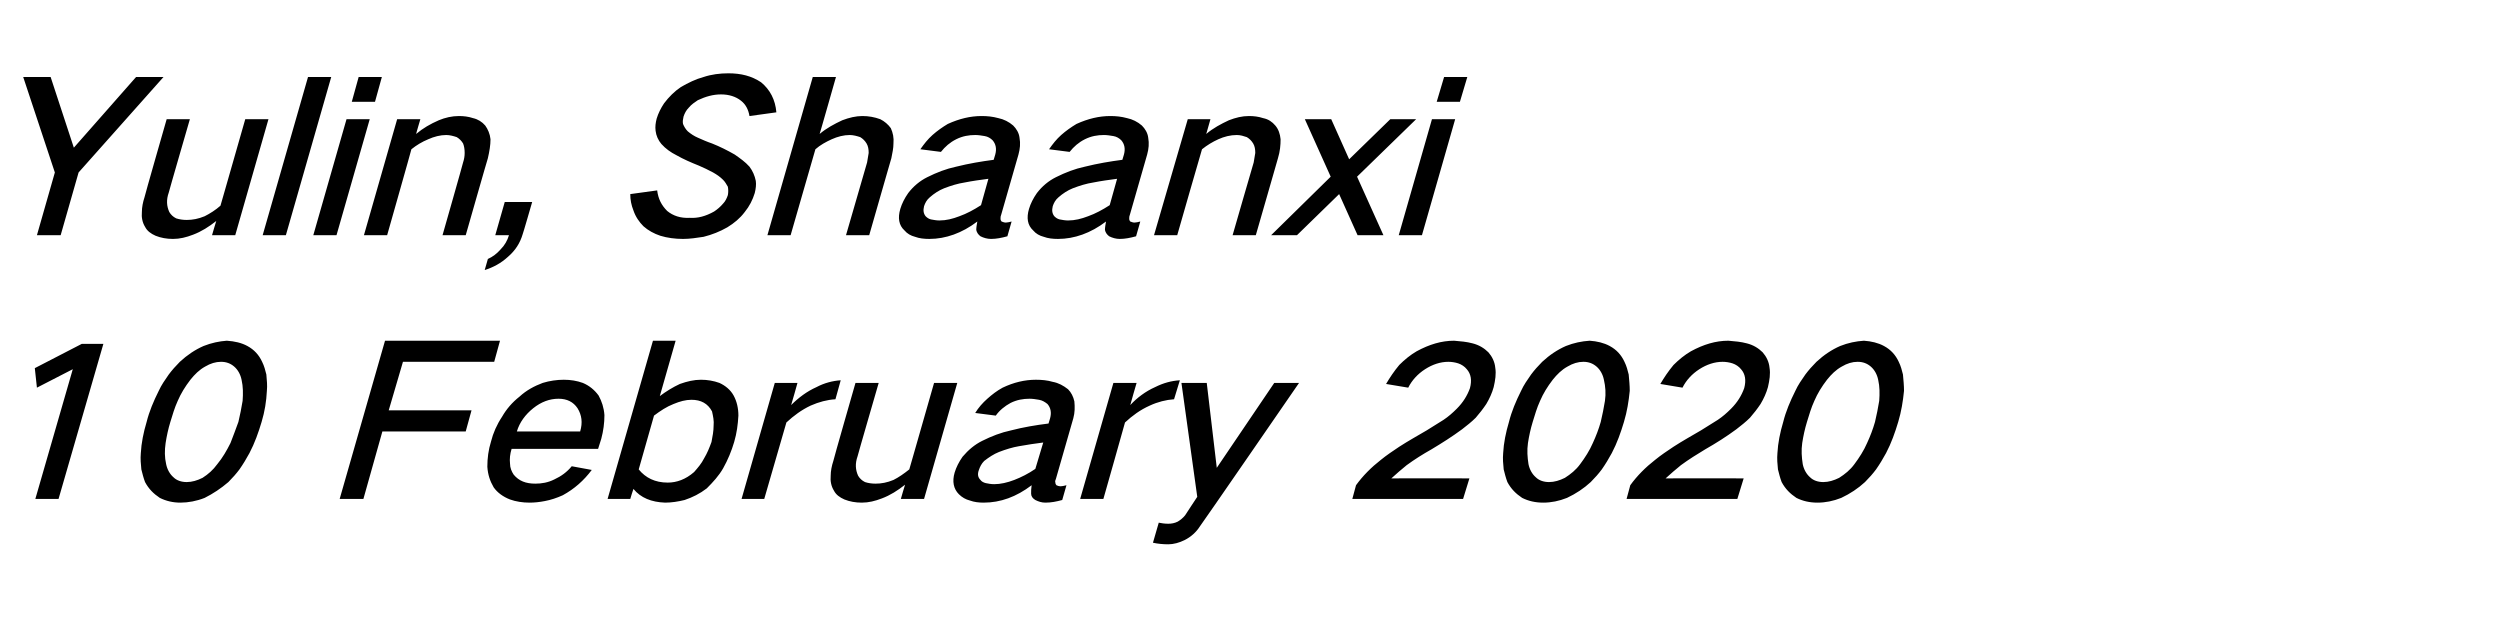
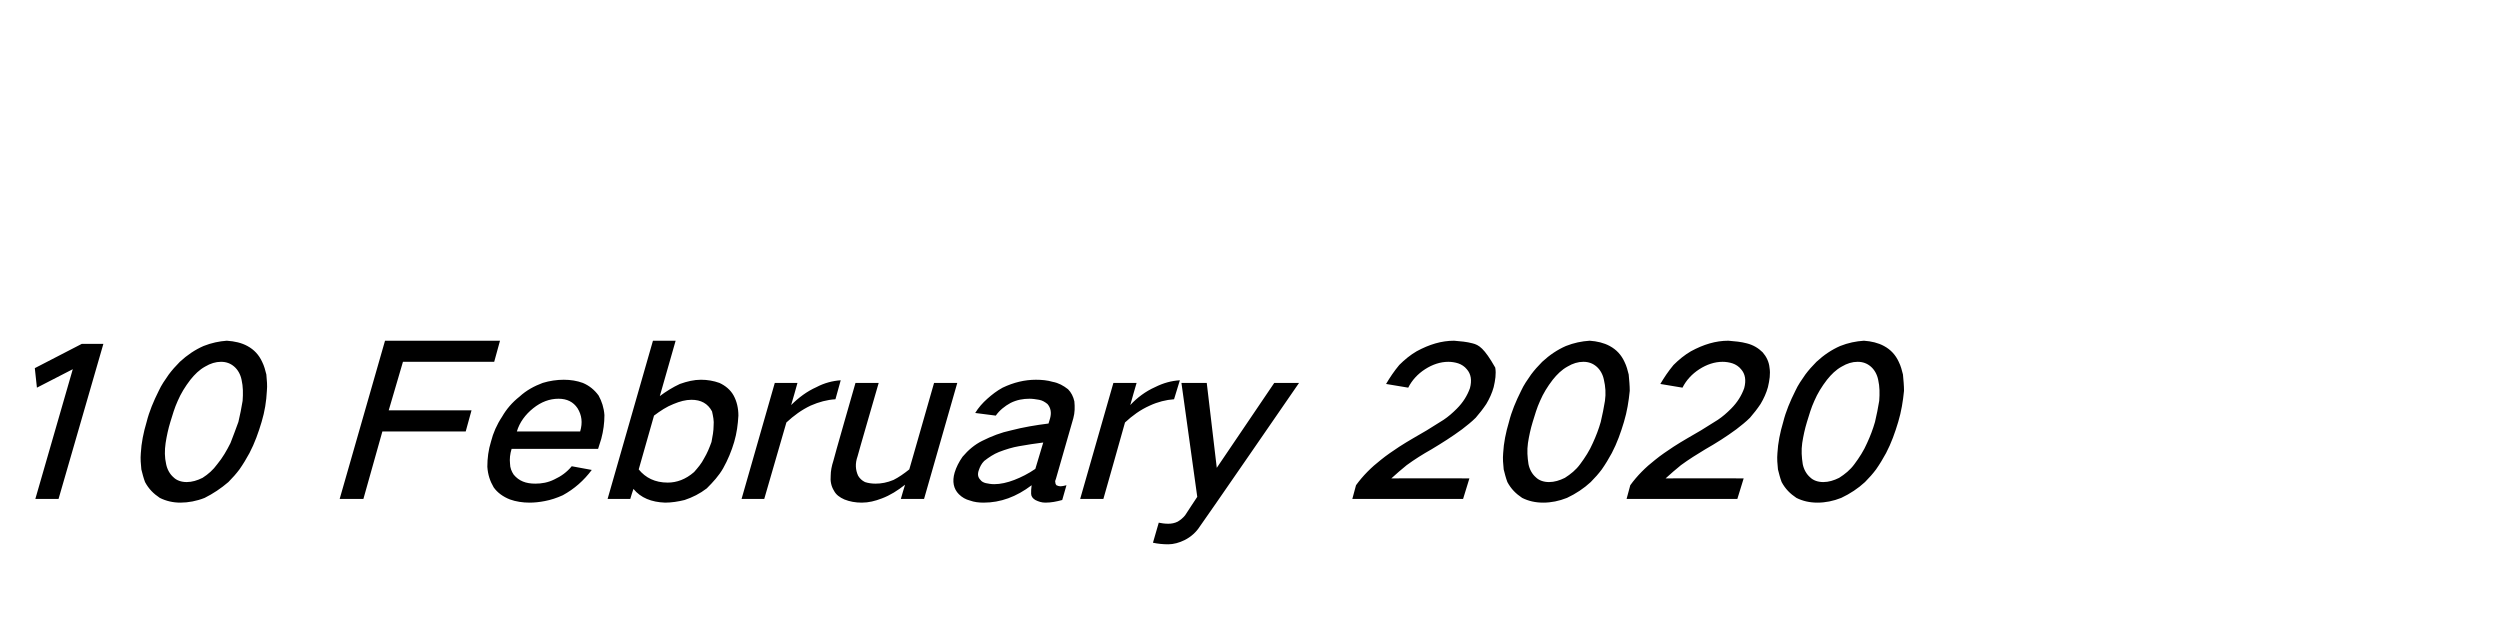
<svg xmlns="http://www.w3.org/2000/svg" version="1.1" width="474px" height="119.5px" viewBox="0 -9 474 119.5" style="top:-9px">
  <desc>Yulin, Shaanxi 10 February 2020</desc>
  <defs />
  <g id="Polygon19202">
-     <path d="M 6.6 60.8 L 7 64.5 L 13.8 61 L 6.7 85.6 L 11.1 85.6 L 19.6 56.2 L 15.5 56.2 L 6.6 60.8 Z M 30.1 65.1 C 29.1 67.1 28.3 69 27.8 71 C 27.2 73 26.8 75 26.7 76.9 C 26.6 78 26.7 79 26.8 80 C 27 80.8 27.2 81.6 27.5 82.4 C 28.2 83.7 29.1 84.6 30.3 85.4 C 31.5 86 32.8 86.3 34.2 86.3 C 35.7 86.3 37.3 86 38.8 85.4 C 40.4 84.6 41.9 83.6 43.3 82.4 C 44.1 81.6 44.8 80.8 45.4 80 C 46.1 79 46.7 78 47.3 76.9 C 48.3 75 49 73 49.6 71 C 50.2 69 50.5 67.1 50.6 65.1 C 50.7 64.1 50.6 63.1 50.5 62 C 50.3 61.2 50.1 60.4 49.7 59.6 C 49.1 58.3 48.2 57.3 46.9 56.6 C 45.8 56 44.5 55.7 43 55.6 C 41.6 55.7 40.1 56 38.6 56.6 C 37 57.3 35.5 58.3 34.1 59.6 C 33.3 60.4 32.6 61.2 32 62 C 31.3 63 30.6 64 30.1 65.1 C 30.1 65.1 30.1 65.1 30.1 65.1 Z M 31.4 75 C 31.6 73.7 31.9 72.3 32.3 71 C 32.7 69.7 33.1 68.3 33.7 67 C 34.3 65.6 35.1 64.3 36.1 63 C 36.9 62 37.8 61.1 38.9 60.5 C 39.9 59.9 40.9 59.6 41.9 59.6 C 42.9 59.6 43.7 59.9 44.4 60.5 C 45.1 61.1 45.6 62 45.8 63 C 46.1 64.3 46.1 65.6 46 67 C 45.8 68.3 45.5 69.7 45.2 71 C 44.7 72.4 44.2 73.7 43.7 75 C 43 76.4 42.2 77.8 41.2 79 C 40.4 80.1 39.5 80.9 38.4 81.6 C 37.4 82.1 36.4 82.4 35.4 82.4 C 34.4 82.4 33.5 82.1 32.9 81.5 C 32.2 80.9 31.7 80 31.5 79 C 31.2 77.7 31.2 76.4 31.4 75 C 31.4 75 31.4 75 31.4 75 Z M 73 55.6 L 64.4 85.6 L 68.9 85.6 L 72.5 72.8 L 88.3 72.8 L 89.4 68.8 L 73.7 68.8 L 76.4 59.6 L 93.7 59.6 L 94.8 55.6 L 73 55.6 Z M 95.2 70 C 94.2 71.5 93.5 73.1 93.1 74.7 C 92.6 76.3 92.4 77.9 92.4 79.5 C 92.5 81 92.9 82.2 93.6 83.4 C 94.3 84.4 95.4 85.2 96.7 85.7 C 97.8 86.1 99.1 86.3 100.4 86.3 C 101.3 86.3 102.3 86.2 103.3 86 C 104.4 85.8 105.6 85.4 106.7 84.9 C 108.9 83.7 110.7 82.1 112.2 80.1 C 112.2 80.1 108.4 79.4 108.4 79.4 C 107.5 80.5 106.4 81.3 105.1 81.9 C 103.9 82.5 102.7 82.7 101.5 82.7 C 99.7 82.7 98.4 82.2 97.4 81 C 97 80.4 96.7 79.7 96.7 78.9 C 96.6 78 96.7 77.1 97 76.1 C 97.04 76.12 113.4 76.1 113.4 76.1 C 113.4 76.1 113.99 74.2 114 74.2 C 114.4 72.7 114.6 71.2 114.6 69.7 C 114.5 68.3 114.1 67.1 113.5 66 C 112.7 64.9 111.7 64.1 110.5 63.6 C 109.4 63.2 108.2 63 106.9 63 C 105.6 63 104.2 63.2 102.9 63.6 C 101.3 64.2 99.8 65 98.5 66.2 C 97.1 67.3 96 68.6 95.2 70 C 95.2 70 95.2 70 95.2 70 Z M 98 72.8 C 98.5 71.1 99.6 69.6 101.1 68.4 C 102.6 67.2 104.2 66.6 105.9 66.6 C 107.5 66.6 108.7 67.2 109.5 68.4 C 110.3 69.7 110.5 71.1 110 72.8 C 110 72.8 98 72.8 98 72.8 Z M 123.8 55.6 L 115.2 85.6 L 119.5 85.6 C 119.5 85.6 120.06 83.72 120.1 83.7 C 121.5 85.4 123.5 86.2 126.1 86.3 C 127.3 86.3 128.6 86.1 129.8 85.8 C 131.3 85.3 132.7 84.6 134 83.6 C 135.2 82.4 136.3 81.2 137.1 79.8 C 138 78.2 138.7 76.5 139.2 74.8 C 139.7 73.1 139.9 71.5 140 69.8 C 140 68.4 139.7 67.1 139.1 66 C 138.5 64.9 137.5 64.1 136.4 63.6 C 135.3 63.2 134.1 63 132.9 63 C 131.6 63 130.3 63.3 128.9 63.8 C 127.6 64.4 126.3 65.2 125.1 66.1 C 125.12 66.08 128.1 55.6 128.1 55.6 L 123.8 55.6 Z M 127.7 67.6 C 128.9 67.1 130 66.8 131.1 66.8 C 132.9 66.8 134.2 67.5 135 69 C 135.2 69.9 135.4 70.8 135.3 71.7 C 135.3 72.7 135.1 73.8 134.9 74.8 C 134.5 75.9 134.1 76.9 133.5 77.9 C 133 78.9 132.3 79.7 131.6 80.5 C 130 81.9 128.3 82.5 126.6 82.5 C 124.2 82.5 122.4 81.6 121.1 80 C 121.1 80 124 69.8 124 69.8 C 125.2 68.9 126.4 68.1 127.7 67.6 C 127.7 67.6 127.7 67.6 127.7 67.6 Z M 146.9 63.6 L 140.6 85.6 L 144.9 85.6 C 144.9 85.6 149.08 71.12 149.1 71.1 C 150.5 69.8 152 68.7 153.7 67.9 C 155.3 67.2 156.8 66.8 158.4 66.7 C 158.4 66.7 159.4 63.1 159.4 63.1 C 157.9 63.2 156.3 63.6 154.8 64.4 C 153 65.2 151.4 66.4 150 67.8 C 150.03 67.8 151.2 63.6 151.2 63.6 L 146.9 63.6 Z M 162.2 63.6 C 162.2 63.6 157.96 78.36 158 78.4 C 157.7 79.3 157.5 80.3 157.5 81.2 C 157.4 82.2 157.6 83.2 158.1 84 C 158.5 84.8 159.2 85.3 160.1 85.7 C 161.1 86.1 162.2 86.3 163.4 86.3 C 164.7 86.3 165.9 86 167.2 85.5 C 168.8 84.9 170.2 84 171.6 82.9 C 171.58 82.88 170.8 85.6 170.8 85.6 L 175.2 85.6 L 181.5 63.6 L 177.1 63.6 C 177.1 63.6 172.4 80.04 172.4 80 C 171.4 80.8 170.4 81.5 169.4 82 C 168.2 82.5 167.1 82.7 166 82.7 C 165.3 82.7 164.6 82.6 164 82.4 C 163.4 82.1 163 81.7 162.7 81.2 C 162.2 80.1 162.1 78.9 162.6 77.5 C 162.56 77.52 166.6 63.6 166.6 63.6 L 162.2 63.6 Z M 182.5 77.6 C 181.8 78.6 181.3 79.6 181 80.6 C 180.5 82.3 180.8 83.7 181.8 84.7 C 182.4 85.3 183.1 85.7 183.9 85.9 C 184.7 86.2 185.6 86.3 186.5 86.3 C 189.7 86.3 192.7 85.2 195.6 83 C 195.5 83.6 195.5 84.1 195.5 84.6 C 195.5 85.1 195.8 85.5 196.3 85.8 C 196.9 86.1 197.5 86.3 198.2 86.3 C 199.3 86.3 200.3 86.1 201.4 85.8 C 201.4 85.8 202.2 83 202.2 83 C 201.8 83.1 201.4 83.2 201 83.2 C 200.8 83.2 200.5 83.1 200.3 83 C 200.2 82.9 200.1 82.7 200.1 82.5 C 200 82.3 200.1 82 200.2 81.8 C 200.2 81.8 203.5 70.3 203.5 70.3 C 203.8 69.2 203.8 68.2 203.7 67.1 C 203.5 66.2 203.1 65.4 202.5 64.8 C 201.6 64.1 200.7 63.6 199.6 63.4 C 198.6 63.1 197.5 63 196.4 63 C 194.3 63 192.2 63.5 190.1 64.5 C 189 65.1 188.1 65.8 187.2 66.6 C 186.3 67.4 185.5 68.3 184.9 69.3 C 184.9 69.3 188.8 69.8 188.8 69.8 C 189.5 68.8 190.5 68 191.6 67.4 C 192.8 66.8 194 66.6 195.2 66.6 C 195.8 66.6 196.4 66.7 197 66.8 C 197.6 66.9 198.1 67.2 198.6 67.6 C 199.2 68.3 199.4 69.2 199.1 70.3 C 199.1 70.3 198.8 71.3 198.8 71.3 C 196.4 71.6 194 72 191.7 72.6 C 189.8 73 188 73.7 186.2 74.6 C 184.8 75.3 183.6 76.3 182.5 77.6 C 182.5 77.6 182.5 77.6 182.5 77.6 Z M 185.9 82 C 185.4 81.5 185.3 80.9 185.6 80.1 C 185.8 79.5 186.1 78.9 186.6 78.4 C 187.5 77.7 188.4 77.1 189.4 76.7 C 190.7 76.2 192 75.8 193.2 75.6 C 194.8 75.3 196.3 75.1 197.8 74.9 C 197.8 74.9 196.3 79.9 196.3 79.9 C 195 80.8 193.6 81.5 192.3 82 C 191 82.5 189.7 82.8 188.5 82.8 C 187.9 82.8 187.4 82.7 186.9 82.6 C 186.5 82.5 186.1 82.3 185.9 82 C 185.9 82 185.9 82 185.9 82 Z M 211.1 63.6 L 204.8 85.6 L 209.2 85.6 C 209.2 85.6 213.32 71.12 213.3 71.1 C 214.7 69.8 216.2 68.7 218 67.9 C 219.5 67.2 221.1 66.8 222.6 66.7 C 222.6 66.7 223.7 63.1 223.7 63.1 C 222.1 63.2 220.6 63.6 219 64.4 C 217.2 65.2 215.6 66.4 214.3 67.8 C 214.27 67.8 215.5 63.6 215.5 63.6 L 211.1 63.6 Z M 224 63.6 L 227 85.2 C 227 85.2 224.67 88.72 224.7 88.7 C 224.3 89.2 223.8 89.6 223.3 89.9 C 222.7 90.2 222.1 90.3 221.5 90.3 C 220.8 90.3 220.2 90.2 219.7 90.1 C 219.7 90.1 218.6 93.9 218.6 93.9 C 219.5 94.1 220.5 94.2 221.5 94.2 C 222.5 94.2 223.6 93.9 224.6 93.4 C 225.8 92.8 226.8 91.9 227.5 90.8 C 227.54 90.84 246.3 63.6 246.3 63.6 L 241.6 63.6 L 230.7 79.7 L 228.8 63.6 L 224 63.6 Z M 261.8 78.2 C 260 79.6 258.4 81.2 257.1 83 C 257.11 83 256.4 85.6 256.4 85.6 L 277.4 85.6 L 278.6 81.7 C 278.6 81.7 263.85 81.68 263.8 81.7 C 264.8 80.8 265.7 80 266.7 79.2 C 268.2 78.1 269.8 77.1 271.4 76.2 C 273.4 75 275.3 73.8 277.2 72.4 C 278.1 71.7 279 71 279.8 70.2 C 280.5 69.4 281.2 68.5 281.8 67.6 C 282.4 66.6 282.9 65.5 283.2 64.4 C 283.5 63.1 283.7 61.9 283.5 60.7 C 283.4 59.6 282.9 58.6 282.2 57.8 C 281.4 57 280.4 56.4 279.2 56.1 C 278.1 55.8 276.9 55.7 275.7 55.6 C 273.3 55.6 271 56.3 268.6 57.6 C 267.4 58.3 266.3 59.2 265.3 60.2 C 264.3 61.4 263.5 62.6 262.8 63.8 C 262.8 63.8 267 64.5 267 64.5 C 267.7 63.1 268.8 61.9 270.2 61 C 271.6 60.1 273.1 59.6 274.6 59.6 C 275.2 59.6 275.9 59.7 276.5 59.9 C 277.1 60.1 277.7 60.5 278.1 61 C 278.9 61.9 279.1 63.1 278.7 64.6 C 278.2 66 277.4 67.3 276.2 68.5 C 275.4 69.3 274.6 70 273.7 70.6 C 272.6 71.3 271.6 71.9 270.5 72.6 C 268.8 73.6 267 74.6 265.3 75.7 C 264.1 76.5 262.9 77.3 261.8 78.2 C 261.8 78.2 261.8 78.2 261.8 78.2 Z M 288.4 65.1 C 287.4 67.1 286.6 69 286.1 71 C 285.5 73 285.1 75 285 76.9 C 284.9 78 285 79 285.1 80 C 285.3 80.8 285.5 81.6 285.8 82.4 C 286.5 83.7 287.4 84.6 288.6 85.4 C 289.8 86 291.1 86.3 292.6 86.3 C 294.1 86.3 295.6 86 297.1 85.4 C 298.8 84.6 300.3 83.6 301.6 82.4 C 302.4 81.6 303.1 80.8 303.7 80 C 304.4 79 305 78 305.6 76.9 C 306.6 75 307.3 73 307.9 71 C 308.5 69 308.8 67.1 309 65.1 C 309 64.1 308.9 63.1 308.8 62 C 308.6 61.2 308.4 60.4 308 59.6 C 307.4 58.3 306.5 57.3 305.2 56.6 C 304.1 56 302.8 55.7 301.4 55.6 C 299.9 55.7 298.4 56 296.9 56.6 C 295.3 57.3 293.8 58.3 292.4 59.6 C 291.6 60.4 290.9 61.2 290.3 62 C 289.6 63 288.9 64 288.4 65.1 C 288.4 65.1 288.4 65.1 288.4 65.1 Z M 289.7 75 C 289.9 73.7 290.2 72.3 290.6 71 C 291 69.7 291.4 68.3 292 67 C 292.6 65.6 293.4 64.3 294.4 63 C 295.2 62 296.1 61.1 297.2 60.5 C 298.2 59.9 299.2 59.6 300.2 59.6 C 301.2 59.6 302 59.9 302.7 60.5 C 303.4 61.1 303.9 62 304.1 63 C 304.4 64.3 304.5 65.6 304.3 67 C 304.1 68.3 303.8 69.7 303.5 71 C 303.1 72.4 302.6 73.7 302 75 C 301.4 76.4 300.5 77.8 299.6 79 C 298.8 80.1 297.8 80.9 296.7 81.6 C 295.7 82.1 294.7 82.4 293.7 82.4 C 292.7 82.4 291.8 82.1 291.2 81.5 C 290.5 80.9 290 80 289.8 79 C 289.6 77.7 289.5 76.4 289.7 75 C 289.7 75 289.7 75 289.7 75 Z M 313.8 78.2 C 312 79.6 310.4 81.2 309.1 83 C 309.11 83 308.4 85.6 308.4 85.6 L 329.4 85.6 L 330.6 81.7 C 330.6 81.7 315.85 81.68 315.8 81.7 C 316.8 80.8 317.7 80 318.7 79.2 C 320.2 78.1 321.8 77.1 323.3 76.2 C 325.4 75 327.3 73.8 329.2 72.4 C 330.1 71.7 331 71 331.8 70.2 C 332.5 69.4 333.2 68.5 333.8 67.6 C 334.4 66.6 334.9 65.5 335.2 64.4 C 335.5 63.1 335.7 61.9 335.5 60.7 C 335.4 59.6 334.9 58.6 334.2 57.8 C 333.4 57 332.4 56.4 331.2 56.1 C 330.1 55.8 328.9 55.7 327.7 55.6 C 325.3 55.6 323 56.3 320.6 57.6 C 319.4 58.3 318.3 59.2 317.3 60.2 C 316.3 61.4 315.5 62.6 314.8 63.8 C 314.8 63.8 319 64.5 319 64.5 C 319.7 63.1 320.8 61.9 322.2 61 C 323.6 60.1 325.1 59.6 326.6 59.6 C 327.2 59.6 327.9 59.7 328.5 59.9 C 329.1 60.1 329.7 60.5 330.1 61 C 330.9 61.9 331.1 63.1 330.7 64.6 C 330.2 66 329.4 67.3 328.2 68.5 C 327.4 69.3 326.6 70 325.7 70.6 C 324.6 71.3 323.6 71.9 322.5 72.6 C 320.8 73.6 319 74.6 317.3 75.7 C 316.1 76.5 314.9 77.3 313.8 78.2 C 313.8 78.2 313.8 78.2 313.8 78.2 Z M 340.4 65.1 C 339.4 67.1 338.6 69 338.1 71 C 337.5 73 337.1 75 337 76.9 C 336.9 78 337 79 337.1 80 C 337.3 80.8 337.5 81.6 337.8 82.4 C 338.5 83.7 339.4 84.6 340.6 85.4 C 341.8 86 343.1 86.3 344.6 86.3 C 346.1 86.3 347.6 86 349.1 85.4 C 350.8 84.6 352.3 83.6 353.6 82.4 C 354.4 81.6 355.1 80.8 355.7 80 C 356.4 79 357 78 357.6 76.9 C 358.6 75 359.3 73 359.9 71 C 360.5 69 360.8 67.1 361 65.1 C 361 64.1 360.9 63.1 360.8 62 C 360.6 61.2 360.4 60.4 360 59.6 C 359.4 58.3 358.5 57.3 357.2 56.6 C 356.1 56 354.8 55.7 353.4 55.6 C 351.9 55.7 350.4 56 348.9 56.6 C 347.3 57.3 345.8 58.3 344.4 59.6 C 343.6 60.4 342.9 61.2 342.3 62 C 341.6 63 340.9 64 340.4 65.1 C 340.4 65.1 340.4 65.1 340.4 65.1 Z M 341.7 75 C 341.9 73.7 342.2 72.3 342.6 71 C 343 69.7 343.4 68.3 344 67 C 344.6 65.6 345.4 64.3 346.4 63 C 347.2 62 348.1 61.1 349.2 60.5 C 350.2 59.9 351.2 59.6 352.2 59.6 C 353.2 59.6 354 59.9 354.7 60.5 C 355.4 61.1 355.9 62 356.1 63 C 356.4 64.3 356.4 65.6 356.3 67 C 356.1 68.3 355.8 69.7 355.5 71 C 355.1 72.4 354.6 73.7 354 75 C 353.4 76.4 352.5 77.8 351.6 79 C 350.8 80.1 349.8 80.9 348.7 81.6 C 347.7 82.1 346.7 82.4 345.7 82.4 C 344.7 82.4 343.8 82.1 343.2 81.5 C 342.5 80.9 342 80 341.8 79 C 341.6 77.7 341.5 76.4 341.7 75 C 341.7 75 341.7 75 341.7 75 Z " stroke="none" fill="#000" />
+     <path d="M 6.6 60.8 L 7 64.5 L 13.8 61 L 6.7 85.6 L 11.1 85.6 L 19.6 56.2 L 15.5 56.2 L 6.6 60.8 Z M 30.1 65.1 C 29.1 67.1 28.3 69 27.8 71 C 27.2 73 26.8 75 26.7 76.9 C 26.6 78 26.7 79 26.8 80 C 27 80.8 27.2 81.6 27.5 82.4 C 28.2 83.7 29.1 84.6 30.3 85.4 C 31.5 86 32.8 86.3 34.2 86.3 C 35.7 86.3 37.3 86 38.8 85.4 C 40.4 84.6 41.9 83.6 43.3 82.4 C 44.1 81.6 44.8 80.8 45.4 80 C 46.1 79 46.7 78 47.3 76.9 C 48.3 75 49 73 49.6 71 C 50.2 69 50.5 67.1 50.6 65.1 C 50.7 64.1 50.6 63.1 50.5 62 C 50.3 61.2 50.1 60.4 49.7 59.6 C 49.1 58.3 48.2 57.3 46.9 56.6 C 45.8 56 44.5 55.7 43 55.6 C 41.6 55.7 40.1 56 38.6 56.6 C 37 57.3 35.5 58.3 34.1 59.6 C 33.3 60.4 32.6 61.2 32 62 C 31.3 63 30.6 64 30.1 65.1 C 30.1 65.1 30.1 65.1 30.1 65.1 Z M 31.4 75 C 31.6 73.7 31.9 72.3 32.3 71 C 32.7 69.7 33.1 68.3 33.7 67 C 34.3 65.6 35.1 64.3 36.1 63 C 36.9 62 37.8 61.1 38.9 60.5 C 39.9 59.9 40.9 59.6 41.9 59.6 C 42.9 59.6 43.7 59.9 44.4 60.5 C 45.1 61.1 45.6 62 45.8 63 C 46.1 64.3 46.1 65.6 46 67 C 45.8 68.3 45.5 69.7 45.2 71 C 44.7 72.4 44.2 73.7 43.7 75 C 43 76.4 42.2 77.8 41.2 79 C 40.4 80.1 39.5 80.9 38.4 81.6 C 37.4 82.1 36.4 82.4 35.4 82.4 C 34.4 82.4 33.5 82.1 32.9 81.5 C 32.2 80.9 31.7 80 31.5 79 C 31.2 77.7 31.2 76.4 31.4 75 C 31.4 75 31.4 75 31.4 75 Z M 73 55.6 L 64.4 85.6 L 68.9 85.6 L 72.5 72.8 L 88.3 72.8 L 89.4 68.8 L 73.7 68.8 L 76.4 59.6 L 93.7 59.6 L 94.8 55.6 L 73 55.6 Z M 95.2 70 C 94.2 71.5 93.5 73.1 93.1 74.7 C 92.6 76.3 92.4 77.9 92.4 79.5 C 92.5 81 92.9 82.2 93.6 83.4 C 94.3 84.4 95.4 85.2 96.7 85.7 C 97.8 86.1 99.1 86.3 100.4 86.3 C 101.3 86.3 102.3 86.2 103.3 86 C 104.4 85.8 105.6 85.4 106.7 84.9 C 108.9 83.7 110.7 82.1 112.2 80.1 C 112.2 80.1 108.4 79.4 108.4 79.4 C 107.5 80.5 106.4 81.3 105.1 81.9 C 103.9 82.5 102.7 82.7 101.5 82.7 C 99.7 82.7 98.4 82.2 97.4 81 C 97 80.4 96.7 79.7 96.7 78.9 C 96.6 78 96.7 77.1 97 76.1 C 97.04 76.12 113.4 76.1 113.4 76.1 C 113.4 76.1 113.99 74.2 114 74.2 C 114.4 72.7 114.6 71.2 114.6 69.7 C 114.5 68.3 114.1 67.1 113.5 66 C 112.7 64.9 111.7 64.1 110.5 63.6 C 109.4 63.2 108.2 63 106.9 63 C 105.6 63 104.2 63.2 102.9 63.6 C 101.3 64.2 99.8 65 98.5 66.2 C 97.1 67.3 96 68.6 95.2 70 C 95.2 70 95.2 70 95.2 70 Z M 98 72.8 C 98.5 71.1 99.6 69.6 101.1 68.4 C 102.6 67.2 104.2 66.6 105.9 66.6 C 107.5 66.6 108.7 67.2 109.5 68.4 C 110.3 69.7 110.5 71.1 110 72.8 C 110 72.8 98 72.8 98 72.8 Z M 123.8 55.6 L 115.2 85.6 L 119.5 85.6 C 119.5 85.6 120.06 83.72 120.1 83.7 C 121.5 85.4 123.5 86.2 126.1 86.3 C 127.3 86.3 128.6 86.1 129.8 85.8 C 131.3 85.3 132.7 84.6 134 83.6 C 135.2 82.4 136.3 81.2 137.1 79.8 C 138 78.2 138.7 76.5 139.2 74.8 C 139.7 73.1 139.9 71.5 140 69.8 C 140 68.4 139.7 67.1 139.1 66 C 138.5 64.9 137.5 64.1 136.4 63.6 C 135.3 63.2 134.1 63 132.9 63 C 131.6 63 130.3 63.3 128.9 63.8 C 127.6 64.4 126.3 65.2 125.1 66.1 C 125.12 66.08 128.1 55.6 128.1 55.6 L 123.8 55.6 Z M 127.7 67.6 C 128.9 67.1 130 66.8 131.1 66.8 C 132.9 66.8 134.2 67.5 135 69 C 135.2 69.9 135.4 70.8 135.3 71.7 C 135.3 72.7 135.1 73.8 134.9 74.8 C 134.5 75.9 134.1 76.9 133.5 77.9 C 133 78.9 132.3 79.7 131.6 80.5 C 130 81.9 128.3 82.5 126.6 82.5 C 124.2 82.5 122.4 81.6 121.1 80 C 121.1 80 124 69.8 124 69.8 C 125.2 68.9 126.4 68.1 127.7 67.6 C 127.7 67.6 127.7 67.6 127.7 67.6 Z M 146.9 63.6 L 140.6 85.6 L 144.9 85.6 C 144.9 85.6 149.08 71.12 149.1 71.1 C 150.5 69.8 152 68.7 153.7 67.9 C 155.3 67.2 156.8 66.8 158.4 66.7 C 158.4 66.7 159.4 63.1 159.4 63.1 C 157.9 63.2 156.3 63.6 154.8 64.4 C 153 65.2 151.4 66.4 150 67.8 C 150.03 67.8 151.2 63.6 151.2 63.6 L 146.9 63.6 Z M 162.2 63.6 C 162.2 63.6 157.96 78.36 158 78.4 C 157.7 79.3 157.5 80.3 157.5 81.2 C 157.4 82.2 157.6 83.2 158.1 84 C 158.5 84.8 159.2 85.3 160.1 85.7 C 161.1 86.1 162.2 86.3 163.4 86.3 C 164.7 86.3 165.9 86 167.2 85.5 C 168.8 84.9 170.2 84 171.6 82.9 C 171.58 82.88 170.8 85.6 170.8 85.6 L 175.2 85.6 L 181.5 63.6 L 177.1 63.6 C 177.1 63.6 172.4 80.04 172.4 80 C 171.4 80.8 170.4 81.5 169.4 82 C 168.2 82.5 167.1 82.7 166 82.7 C 165.3 82.7 164.6 82.6 164 82.4 C 163.4 82.1 163 81.7 162.7 81.2 C 162.2 80.1 162.1 78.9 162.6 77.5 C 162.56 77.52 166.6 63.6 166.6 63.6 L 162.2 63.6 Z M 182.5 77.6 C 181.8 78.6 181.3 79.6 181 80.6 C 180.5 82.3 180.8 83.7 181.8 84.7 C 182.4 85.3 183.1 85.7 183.9 85.9 C 184.7 86.2 185.6 86.3 186.5 86.3 C 189.7 86.3 192.7 85.2 195.6 83 C 195.5 83.6 195.5 84.1 195.5 84.6 C 195.5 85.1 195.8 85.5 196.3 85.8 C 196.9 86.1 197.5 86.3 198.2 86.3 C 199.3 86.3 200.3 86.1 201.4 85.8 C 201.4 85.8 202.2 83 202.2 83 C 201.8 83.1 201.4 83.2 201 83.2 C 200.8 83.2 200.5 83.1 200.3 83 C 200.2 82.9 200.1 82.7 200.1 82.5 C 200 82.3 200.1 82 200.2 81.8 C 200.2 81.8 203.5 70.3 203.5 70.3 C 203.8 69.2 203.8 68.2 203.7 67.1 C 203.5 66.2 203.1 65.4 202.5 64.8 C 201.6 64.1 200.7 63.6 199.6 63.4 C 198.6 63.1 197.5 63 196.4 63 C 194.3 63 192.2 63.5 190.1 64.5 C 189 65.1 188.1 65.8 187.2 66.6 C 186.3 67.4 185.5 68.3 184.9 69.3 C 184.9 69.3 188.8 69.8 188.8 69.8 C 189.5 68.8 190.5 68 191.6 67.4 C 192.8 66.8 194 66.6 195.2 66.6 C 195.8 66.6 196.4 66.7 197 66.8 C 197.6 66.9 198.1 67.2 198.6 67.6 C 199.2 68.3 199.4 69.2 199.1 70.3 C 199.1 70.3 198.8 71.3 198.8 71.3 C 196.4 71.6 194 72 191.7 72.6 C 189.8 73 188 73.7 186.2 74.6 C 184.8 75.3 183.6 76.3 182.5 77.6 C 182.5 77.6 182.5 77.6 182.5 77.6 Z M 185.9 82 C 185.4 81.5 185.3 80.9 185.6 80.1 C 185.8 79.5 186.1 78.9 186.6 78.4 C 187.5 77.7 188.4 77.1 189.4 76.7 C 190.7 76.2 192 75.8 193.2 75.6 C 194.8 75.3 196.3 75.1 197.8 74.9 C 197.8 74.9 196.3 79.9 196.3 79.9 C 195 80.8 193.6 81.5 192.3 82 C 191 82.5 189.7 82.8 188.5 82.8 C 187.9 82.8 187.4 82.7 186.9 82.6 C 186.5 82.5 186.1 82.3 185.9 82 C 185.9 82 185.9 82 185.9 82 Z M 211.1 63.6 L 204.8 85.6 L 209.2 85.6 C 209.2 85.6 213.32 71.12 213.3 71.1 C 214.7 69.8 216.2 68.7 218 67.9 C 219.5 67.2 221.1 66.8 222.6 66.7 C 222.6 66.7 223.7 63.1 223.7 63.1 C 222.1 63.2 220.6 63.6 219 64.4 C 217.2 65.2 215.6 66.4 214.3 67.8 C 214.27 67.8 215.5 63.6 215.5 63.6 L 211.1 63.6 Z M 224 63.6 L 227 85.2 C 227 85.2 224.67 88.72 224.7 88.7 C 224.3 89.2 223.8 89.6 223.3 89.9 C 222.7 90.2 222.1 90.3 221.5 90.3 C 220.8 90.3 220.2 90.2 219.7 90.1 C 219.7 90.1 218.6 93.9 218.6 93.9 C 219.5 94.1 220.5 94.2 221.5 94.2 C 222.5 94.2 223.6 93.9 224.6 93.4 C 225.8 92.8 226.8 91.9 227.5 90.8 C 227.54 90.84 246.3 63.6 246.3 63.6 L 241.6 63.6 L 230.7 79.7 L 228.8 63.6 L 224 63.6 Z M 261.8 78.2 C 260 79.6 258.4 81.2 257.1 83 C 257.11 83 256.4 85.6 256.4 85.6 L 277.4 85.6 L 278.6 81.7 C 278.6 81.7 263.85 81.68 263.8 81.7 C 264.8 80.8 265.7 80 266.7 79.2 C 268.2 78.1 269.8 77.1 271.4 76.2 C 273.4 75 275.3 73.8 277.2 72.4 C 278.1 71.7 279 71 279.8 70.2 C 280.5 69.4 281.2 68.5 281.8 67.6 C 282.4 66.6 282.9 65.5 283.2 64.4 C 283.5 63.1 283.7 61.9 283.5 60.7 C 281.4 57 280.4 56.4 279.2 56.1 C 278.1 55.8 276.9 55.7 275.7 55.6 C 273.3 55.6 271 56.3 268.6 57.6 C 267.4 58.3 266.3 59.2 265.3 60.2 C 264.3 61.4 263.5 62.6 262.8 63.8 C 262.8 63.8 267 64.5 267 64.5 C 267.7 63.1 268.8 61.9 270.2 61 C 271.6 60.1 273.1 59.6 274.6 59.6 C 275.2 59.6 275.9 59.7 276.5 59.9 C 277.1 60.1 277.7 60.5 278.1 61 C 278.9 61.9 279.1 63.1 278.7 64.6 C 278.2 66 277.4 67.3 276.2 68.5 C 275.4 69.3 274.6 70 273.7 70.6 C 272.6 71.3 271.6 71.9 270.5 72.6 C 268.8 73.6 267 74.6 265.3 75.7 C 264.1 76.5 262.9 77.3 261.8 78.2 C 261.8 78.2 261.8 78.2 261.8 78.2 Z M 288.4 65.1 C 287.4 67.1 286.6 69 286.1 71 C 285.5 73 285.1 75 285 76.9 C 284.9 78 285 79 285.1 80 C 285.3 80.8 285.5 81.6 285.8 82.4 C 286.5 83.7 287.4 84.6 288.6 85.4 C 289.8 86 291.1 86.3 292.6 86.3 C 294.1 86.3 295.6 86 297.1 85.4 C 298.8 84.6 300.3 83.6 301.6 82.4 C 302.4 81.6 303.1 80.8 303.7 80 C 304.4 79 305 78 305.6 76.9 C 306.6 75 307.3 73 307.9 71 C 308.5 69 308.8 67.1 309 65.1 C 309 64.1 308.9 63.1 308.8 62 C 308.6 61.2 308.4 60.4 308 59.6 C 307.4 58.3 306.5 57.3 305.2 56.6 C 304.1 56 302.8 55.7 301.4 55.6 C 299.9 55.7 298.4 56 296.9 56.6 C 295.3 57.3 293.8 58.3 292.4 59.6 C 291.6 60.4 290.9 61.2 290.3 62 C 289.6 63 288.9 64 288.4 65.1 C 288.4 65.1 288.4 65.1 288.4 65.1 Z M 289.7 75 C 289.9 73.7 290.2 72.3 290.6 71 C 291 69.7 291.4 68.3 292 67 C 292.6 65.6 293.4 64.3 294.4 63 C 295.2 62 296.1 61.1 297.2 60.5 C 298.2 59.9 299.2 59.6 300.2 59.6 C 301.2 59.6 302 59.9 302.7 60.5 C 303.4 61.1 303.9 62 304.1 63 C 304.4 64.3 304.5 65.6 304.3 67 C 304.1 68.3 303.8 69.7 303.5 71 C 303.1 72.4 302.6 73.7 302 75 C 301.4 76.4 300.5 77.8 299.6 79 C 298.8 80.1 297.8 80.9 296.7 81.6 C 295.7 82.1 294.7 82.4 293.7 82.4 C 292.7 82.4 291.8 82.1 291.2 81.5 C 290.5 80.9 290 80 289.8 79 C 289.6 77.7 289.5 76.4 289.7 75 C 289.7 75 289.7 75 289.7 75 Z M 313.8 78.2 C 312 79.6 310.4 81.2 309.1 83 C 309.11 83 308.4 85.6 308.4 85.6 L 329.4 85.6 L 330.6 81.7 C 330.6 81.7 315.85 81.68 315.8 81.7 C 316.8 80.8 317.7 80 318.7 79.2 C 320.2 78.1 321.8 77.1 323.3 76.2 C 325.4 75 327.3 73.8 329.2 72.4 C 330.1 71.7 331 71 331.8 70.2 C 332.5 69.4 333.2 68.5 333.8 67.6 C 334.4 66.6 334.9 65.5 335.2 64.4 C 335.5 63.1 335.7 61.9 335.5 60.7 C 335.4 59.6 334.9 58.6 334.2 57.8 C 333.4 57 332.4 56.4 331.2 56.1 C 330.1 55.8 328.9 55.7 327.7 55.6 C 325.3 55.6 323 56.3 320.6 57.6 C 319.4 58.3 318.3 59.2 317.3 60.2 C 316.3 61.4 315.5 62.6 314.8 63.8 C 314.8 63.8 319 64.5 319 64.5 C 319.7 63.1 320.8 61.9 322.2 61 C 323.6 60.1 325.1 59.6 326.6 59.6 C 327.2 59.6 327.9 59.7 328.5 59.9 C 329.1 60.1 329.7 60.5 330.1 61 C 330.9 61.9 331.1 63.1 330.7 64.6 C 330.2 66 329.4 67.3 328.2 68.5 C 327.4 69.3 326.6 70 325.7 70.6 C 324.6 71.3 323.6 71.9 322.5 72.6 C 320.8 73.6 319 74.6 317.3 75.7 C 316.1 76.5 314.9 77.3 313.8 78.2 C 313.8 78.2 313.8 78.2 313.8 78.2 Z M 340.4 65.1 C 339.4 67.1 338.6 69 338.1 71 C 337.5 73 337.1 75 337 76.9 C 336.9 78 337 79 337.1 80 C 337.3 80.8 337.5 81.6 337.8 82.4 C 338.5 83.7 339.4 84.6 340.6 85.4 C 341.8 86 343.1 86.3 344.6 86.3 C 346.1 86.3 347.6 86 349.1 85.4 C 350.8 84.6 352.3 83.6 353.6 82.4 C 354.4 81.6 355.1 80.8 355.7 80 C 356.4 79 357 78 357.6 76.9 C 358.6 75 359.3 73 359.9 71 C 360.5 69 360.8 67.1 361 65.1 C 361 64.1 360.9 63.1 360.8 62 C 360.6 61.2 360.4 60.4 360 59.6 C 359.4 58.3 358.5 57.3 357.2 56.6 C 356.1 56 354.8 55.7 353.4 55.6 C 351.9 55.7 350.4 56 348.9 56.6 C 347.3 57.3 345.8 58.3 344.4 59.6 C 343.6 60.4 342.9 61.2 342.3 62 C 341.6 63 340.9 64 340.4 65.1 C 340.4 65.1 340.4 65.1 340.4 65.1 Z M 341.7 75 C 341.9 73.7 342.2 72.3 342.6 71 C 343 69.7 343.4 68.3 344 67 C 344.6 65.6 345.4 64.3 346.4 63 C 347.2 62 348.1 61.1 349.2 60.5 C 350.2 59.9 351.2 59.6 352.2 59.6 C 353.2 59.6 354 59.9 354.7 60.5 C 355.4 61.1 355.9 62 356.1 63 C 356.4 64.3 356.4 65.6 356.3 67 C 356.1 68.3 355.8 69.7 355.5 71 C 355.1 72.4 354.6 73.7 354 75 C 353.4 76.4 352.5 77.8 351.6 79 C 350.8 80.1 349.8 80.9 348.7 81.6 C 347.7 82.1 346.7 82.4 345.7 82.4 C 344.7 82.4 343.8 82.1 343.2 81.5 C 342.5 80.9 342 80 341.8 79 C 341.6 77.7 341.5 76.4 341.7 75 C 341.7 75 341.7 75 341.7 75 Z " stroke="none" fill="#000" />
  </g>
  <g id="Polygon19201">
-     <path d="M 4.4 5.6 L 10.4 23.7 L 7 35.6 L 11.5 35.6 L 14.9 23.7 L 31 5.6 L 25.8 5.6 L 14 19 L 14 19 L 9.6 5.6 L 4.4 5.6 Z M 31.6 13.6 C 31.6 13.6 27.36 28.36 27.4 28.4 C 27.1 29.3 26.9 30.3 26.9 31.2 C 26.8 32.2 27 33.2 27.5 34 C 27.9 34.8 28.6 35.3 29.5 35.7 C 30.5 36.1 31.6 36.3 32.8 36.3 C 34.1 36.3 35.3 36 36.6 35.5 C 38.2 34.9 39.6 34 41 32.9 C 40.99 32.88 40.2 35.6 40.2 35.6 L 44.6 35.6 L 50.9 13.6 L 46.5 13.6 C 46.5 13.6 41.8 30.04 41.8 30 C 40.9 30.8 39.8 31.5 38.8 32 C 37.6 32.5 36.5 32.7 35.4 32.7 C 34.7 32.7 34 32.6 33.4 32.4 C 32.8 32.1 32.4 31.7 32.1 31.2 C 31.6 30.1 31.5 28.9 32 27.5 C 31.96 27.52 36 13.6 36 13.6 L 31.6 13.6 Z M 58.4 5.6 L 49.8 35.6 L 54.2 35.6 L 62.8 5.6 L 58.4 5.6 Z M 65.7 13.6 L 59.4 35.6 L 63.8 35.6 L 70.1 13.6 L 65.7 13.6 Z M 68 5.6 L 66.7 10.3 L 71.1 10.3 L 72.4 5.6 L 68 5.6 Z M 75.3 13.6 L 69 35.6 L 73.4 35.6 C 73.4 35.6 78.04 19.28 78 19.3 C 79 18.5 80 17.9 81.2 17.4 C 82.3 16.9 83.5 16.6 84.6 16.6 C 85.3 16.6 86 16.8 86.6 17 C 87.1 17.3 87.5 17.7 87.8 18.2 C 88 18.7 88.1 19.3 88.1 20 C 88.1 20.6 88 21.2 87.8 21.8 C 87.84 21.8 83.9 35.6 83.9 35.6 L 88.3 35.6 C 88.3 35.6 92.48 20.96 92.5 21 C 92.8 19.7 93 18.5 93 17.4 C 92.9 16.4 92.5 15.5 92 14.8 C 91.4 14.1 90.6 13.6 89.7 13.4 C 88.8 13.1 87.9 13 87 13 C 85.7 13 84.4 13.3 83.2 13.8 C 81.6 14.5 80.2 15.3 78.9 16.4 C 78.86 16.44 79.7 13.6 79.7 13.6 L 75.3 13.6 Z M 94.9 38.3 C 94.2 39.1 93.4 39.7 92.5 40.1 C 92.5 40.1 91.9 42.2 91.9 42.2 C 93.5 41.7 95 40.9 96.3 39.7 C 97.7 38.5 98.6 37.1 99.1 35.4 C 99.13 35.44 100.9 29.3 100.9 29.3 L 95.7 29.3 L 93.9 35.6 C 93.9 35.6 96.52 35.6 96.5 35.6 C 96.2 36.6 95.7 37.5 94.9 38.3 C 94.9 38.3 94.9 38.3 94.9 38.3 Z M 119.5 27.8 C 119.5 28.9 119.7 29.9 120.1 30.9 C 120.5 32.1 121.2 33.1 122 33.9 C 122.9 34.7 124 35.3 125.2 35.7 C 126.5 36.1 128 36.3 129.5 36.3 C 130.8 36.3 132.1 36.1 133.4 35.9 C 135 35.5 136.5 34.9 137.9 34.1 C 139.2 33.3 140.3 32.4 141.2 31.2 C 142.1 30.1 142.7 28.9 143.1 27.6 C 143.3 26.8 143.4 26 143.3 25.3 C 143.1 24.3 142.7 23.4 142.1 22.6 C 141.3 21.7 140.3 21 139.3 20.3 C 137.9 19.5 136.5 18.8 135 18.2 C 134.1 17.9 133.2 17.5 132.3 17.1 C 131.6 16.8 131 16.4 130.4 15.9 C 130 15.5 129.7 15 129.5 14.5 C 129.4 14 129.5 13.6 129.6 13.1 C 129.8 12.5 130.1 11.9 130.6 11.4 C 131.1 10.8 131.7 10.4 132.3 10 C 133.8 9.3 135.2 8.9 136.7 8.9 C 138.2 8.9 139.5 9.3 140.5 10.1 C 141.4 10.8 141.9 11.8 142.1 13 C 142.1 13 147.2 12.3 147.2 12.3 C 147 9.9 146 8 144.3 6.6 C 142.5 5.4 140.5 4.9 138.1 4.9 C 136.5 4.9 134.9 5.1 133.4 5.6 C 131.9 6 130.5 6.7 129.1 7.5 C 127.9 8.3 126.8 9.4 125.9 10.6 C 125.3 11.5 124.8 12.5 124.5 13.5 C 124.3 14.3 124.2 15 124.3 15.8 C 124.4 16.7 124.8 17.6 125.4 18.3 C 126.2 19.2 127.2 19.9 128.2 20.4 C 129.6 21.2 131 21.8 132.5 22.4 C 133.4 22.8 134.3 23.2 135.2 23.7 C 135.9 24.1 136.5 24.5 137.1 25.1 C 137.5 25.5 137.7 25.9 138 26.4 C 138.1 26.9 138.1 27.5 138 28 C 137.8 28.6 137.5 29.2 137.1 29.6 C 136.6 30.2 136 30.7 135.4 31.1 C 133.8 32 132.3 32.4 130.8 32.3 C 129 32.4 127.6 31.9 126.5 31 C 125.4 29.9 124.8 28.7 124.6 27.1 C 124.6 27.1 119.5 27.8 119.5 27.8 Z M 154.1 5.6 L 145.5 35.6 L 149.9 35.6 C 149.9 35.6 154.6 19.28 154.6 19.3 C 155.5 18.5 156.6 17.9 157.7 17.4 C 158.8 16.9 160 16.6 161.1 16.6 C 161.8 16.6 162.5 16.8 163.1 17 C 163.6 17.3 164 17.7 164.3 18.2 C 164.6 18.7 164.7 19.3 164.7 20 C 164.6 20.6 164.5 21.2 164.4 21.8 C 164.4 21.8 160.4 35.6 160.4 35.6 L 164.8 35.6 C 164.8 35.6 169 20.96 169 21 C 169.2 20 169.4 19.1 169.4 18.2 C 169.5 17.1 169.3 16.2 168.9 15.3 C 168.4 14.6 167.7 14 166.9 13.6 C 165.8 13.2 164.7 13 163.5 13 C 162.3 13 161 13.3 159.7 13.8 C 158.2 14.5 156.7 15.3 155.4 16.4 C 155.42 16.44 158.5 5.6 158.5 5.6 L 154.1 5.6 Z M 172.2 27.6 C 171.5 28.6 171 29.6 170.7 30.6 C 170.2 32.3 170.4 33.7 171.5 34.7 C 172 35.3 172.7 35.7 173.5 35.9 C 174.3 36.2 175.2 36.3 176.2 36.3 C 179.3 36.3 182.4 35.2 185.3 33 C 185.2 33.6 185.1 34.1 185.1 34.6 C 185.2 35.1 185.5 35.5 185.9 35.8 C 186.5 36.1 187.2 36.3 187.9 36.3 C 188.9 36.3 189.9 36.1 191 35.8 C 191 35.8 191.8 33 191.8 33 C 191.4 33.1 191 33.2 190.7 33.2 C 190.4 33.2 190.2 33.1 189.9 33 C 189.8 32.9 189.7 32.7 189.7 32.5 C 189.7 32.3 189.7 32 189.8 31.8 C 189.8 31.8 193.1 20.3 193.1 20.3 C 193.4 19.2 193.5 18.2 193.3 17.1 C 193.2 16.2 192.7 15.4 192.1 14.8 C 191.3 14.1 190.3 13.6 189.3 13.4 C 188.2 13.1 187.2 13 186.1 13 C 184 13 181.9 13.5 179.7 14.5 C 178.7 15.1 177.7 15.8 176.8 16.6 C 175.9 17.4 175.2 18.3 174.5 19.3 C 174.5 19.3 178.4 19.8 178.4 19.8 C 179.2 18.8 180.1 18 181.3 17.4 C 182.5 16.8 183.7 16.6 184.9 16.6 C 185.5 16.6 186.1 16.7 186.7 16.8 C 187.3 16.9 187.8 17.2 188.2 17.6 C 188.8 18.3 189 19.2 188.7 20.3 C 188.7 20.3 188.4 21.3 188.4 21.3 C 186.1 21.6 183.7 22 181.3 22.6 C 179.4 23 177.6 23.7 175.8 24.6 C 174.4 25.3 173.2 26.3 172.2 27.6 C 172.2 27.6 172.2 27.6 172.2 27.6 Z M 175.5 32 C 175.1 31.5 175 30.9 175.2 30.1 C 175.4 29.5 175.7 28.9 176.3 28.4 C 177.1 27.7 178 27.1 179 26.7 C 180.3 26.2 181.6 25.8 182.9 25.6 C 184.4 25.3 185.9 25.1 187.4 24.9 C 187.4 24.9 186 29.9 186 29.9 C 184.6 30.8 183.3 31.5 181.9 32 C 180.6 32.5 179.4 32.8 178.1 32.8 C 177.6 32.8 177 32.7 176.5 32.6 C 176.1 32.5 175.8 32.3 175.5 32 C 175.5 32 175.5 32 175.5 32 Z M 196.6 27.6 C 195.9 28.6 195.4 29.6 195.1 30.6 C 194.6 32.3 194.8 33.7 195.9 34.7 C 196.4 35.3 197.1 35.7 197.9 35.9 C 198.7 36.2 199.6 36.3 200.6 36.3 C 203.7 36.3 206.8 35.2 209.7 33 C 209.6 33.6 209.5 34.1 209.5 34.6 C 209.6 35.1 209.9 35.5 210.3 35.8 C 210.9 36.1 211.6 36.3 212.3 36.3 C 213.3 36.3 214.3 36.1 215.4 35.8 C 215.4 35.8 216.2 33 216.2 33 C 215.8 33.1 215.4 33.2 215.1 33.2 C 214.8 33.2 214.6 33.1 214.3 33 C 214.2 32.9 214.1 32.7 214.1 32.5 C 214.1 32.3 214.1 32 214.2 31.8 C 214.2 31.8 217.5 20.3 217.5 20.3 C 217.8 19.2 217.9 18.2 217.7 17.1 C 217.6 16.2 217.1 15.4 216.5 14.8 C 215.7 14.1 214.7 13.6 213.7 13.4 C 212.6 13.1 211.6 13 210.5 13 C 208.4 13 206.3 13.5 204.1 14.5 C 203.1 15.1 202.1 15.8 201.2 16.6 C 200.3 17.4 199.6 18.3 198.9 19.3 C 198.9 19.3 202.8 19.8 202.8 19.8 C 203.6 18.8 204.5 18 205.7 17.4 C 206.9 16.8 208.1 16.6 209.3 16.6 C 209.9 16.6 210.5 16.7 211.1 16.8 C 211.7 16.9 212.2 17.2 212.6 17.6 C 213.2 18.3 213.4 19.2 213.1 20.3 C 213.1 20.3 212.8 21.3 212.8 21.3 C 210.5 21.6 208.1 22 205.7 22.6 C 203.8 23 202 23.7 200.2 24.6 C 198.8 25.3 197.6 26.3 196.6 27.6 C 196.6 27.6 196.6 27.6 196.6 27.6 Z M 199.9 32 C 199.5 31.5 199.4 30.9 199.6 30.1 C 199.8 29.5 200.1 28.9 200.7 28.4 C 201.5 27.7 202.4 27.1 203.4 26.7 C 204.7 26.2 206 25.8 207.3 25.6 C 208.8 25.3 210.3 25.1 211.8 24.9 C 211.8 24.9 210.4 29.9 210.4 29.9 C 209 30.8 207.7 31.5 206.3 32 C 205 32.5 203.8 32.8 202.5 32.8 C 202 32.8 201.4 32.7 200.9 32.6 C 200.5 32.5 200.2 32.3 199.9 32 C 199.9 32 199.9 32 199.9 32 Z M 225.2 13.6 L 218.8 35.6 L 223.2 35.6 C 223.2 35.6 227.88 19.28 227.9 19.3 C 228.9 18.5 229.9 17.9 231 17.4 C 232.1 16.9 233.3 16.6 234.5 16.6 C 235.2 16.6 235.8 16.8 236.4 17 C 236.9 17.3 237.3 17.7 237.6 18.2 C 237.9 18.7 238 19.3 238 20 C 237.9 20.6 237.8 21.2 237.7 21.8 C 237.68 21.8 233.7 35.6 233.7 35.6 L 238.1 35.6 C 238.1 35.6 242.32 20.96 242.3 21 C 242.7 19.7 242.8 18.5 242.8 17.4 C 242.7 16.4 242.4 15.5 241.8 14.8 C 241.2 14.1 240.5 13.6 239.5 13.4 C 238.6 13.1 237.7 13 236.8 13 C 235.5 13 234.3 13.3 233 13.8 C 231.5 14.5 230 15.3 228.7 16.4 C 228.7 16.44 229.5 13.6 229.5 13.6 L 225.2 13.6 Z M 247.4 13.6 L 252.3 24.5 L 241 35.6 L 245.9 35.6 L 253.9 27.8 L 257.4 35.6 L 262.3 35.6 L 257.3 24.5 L 268.5 13.6 L 263.6 13.6 L 255.8 21.2 L 252.4 13.6 L 247.4 13.6 Z M 271.5 13.6 L 265.2 35.6 L 269.6 35.6 L 275.9 13.6 L 271.5 13.6 Z M 273.8 5.6 L 272.4 10.3 L 276.8 10.3 L 278.2 5.6 L 273.8 5.6 Z " stroke="none" fill="#000" />
-   </g>
+     </g>
</svg>